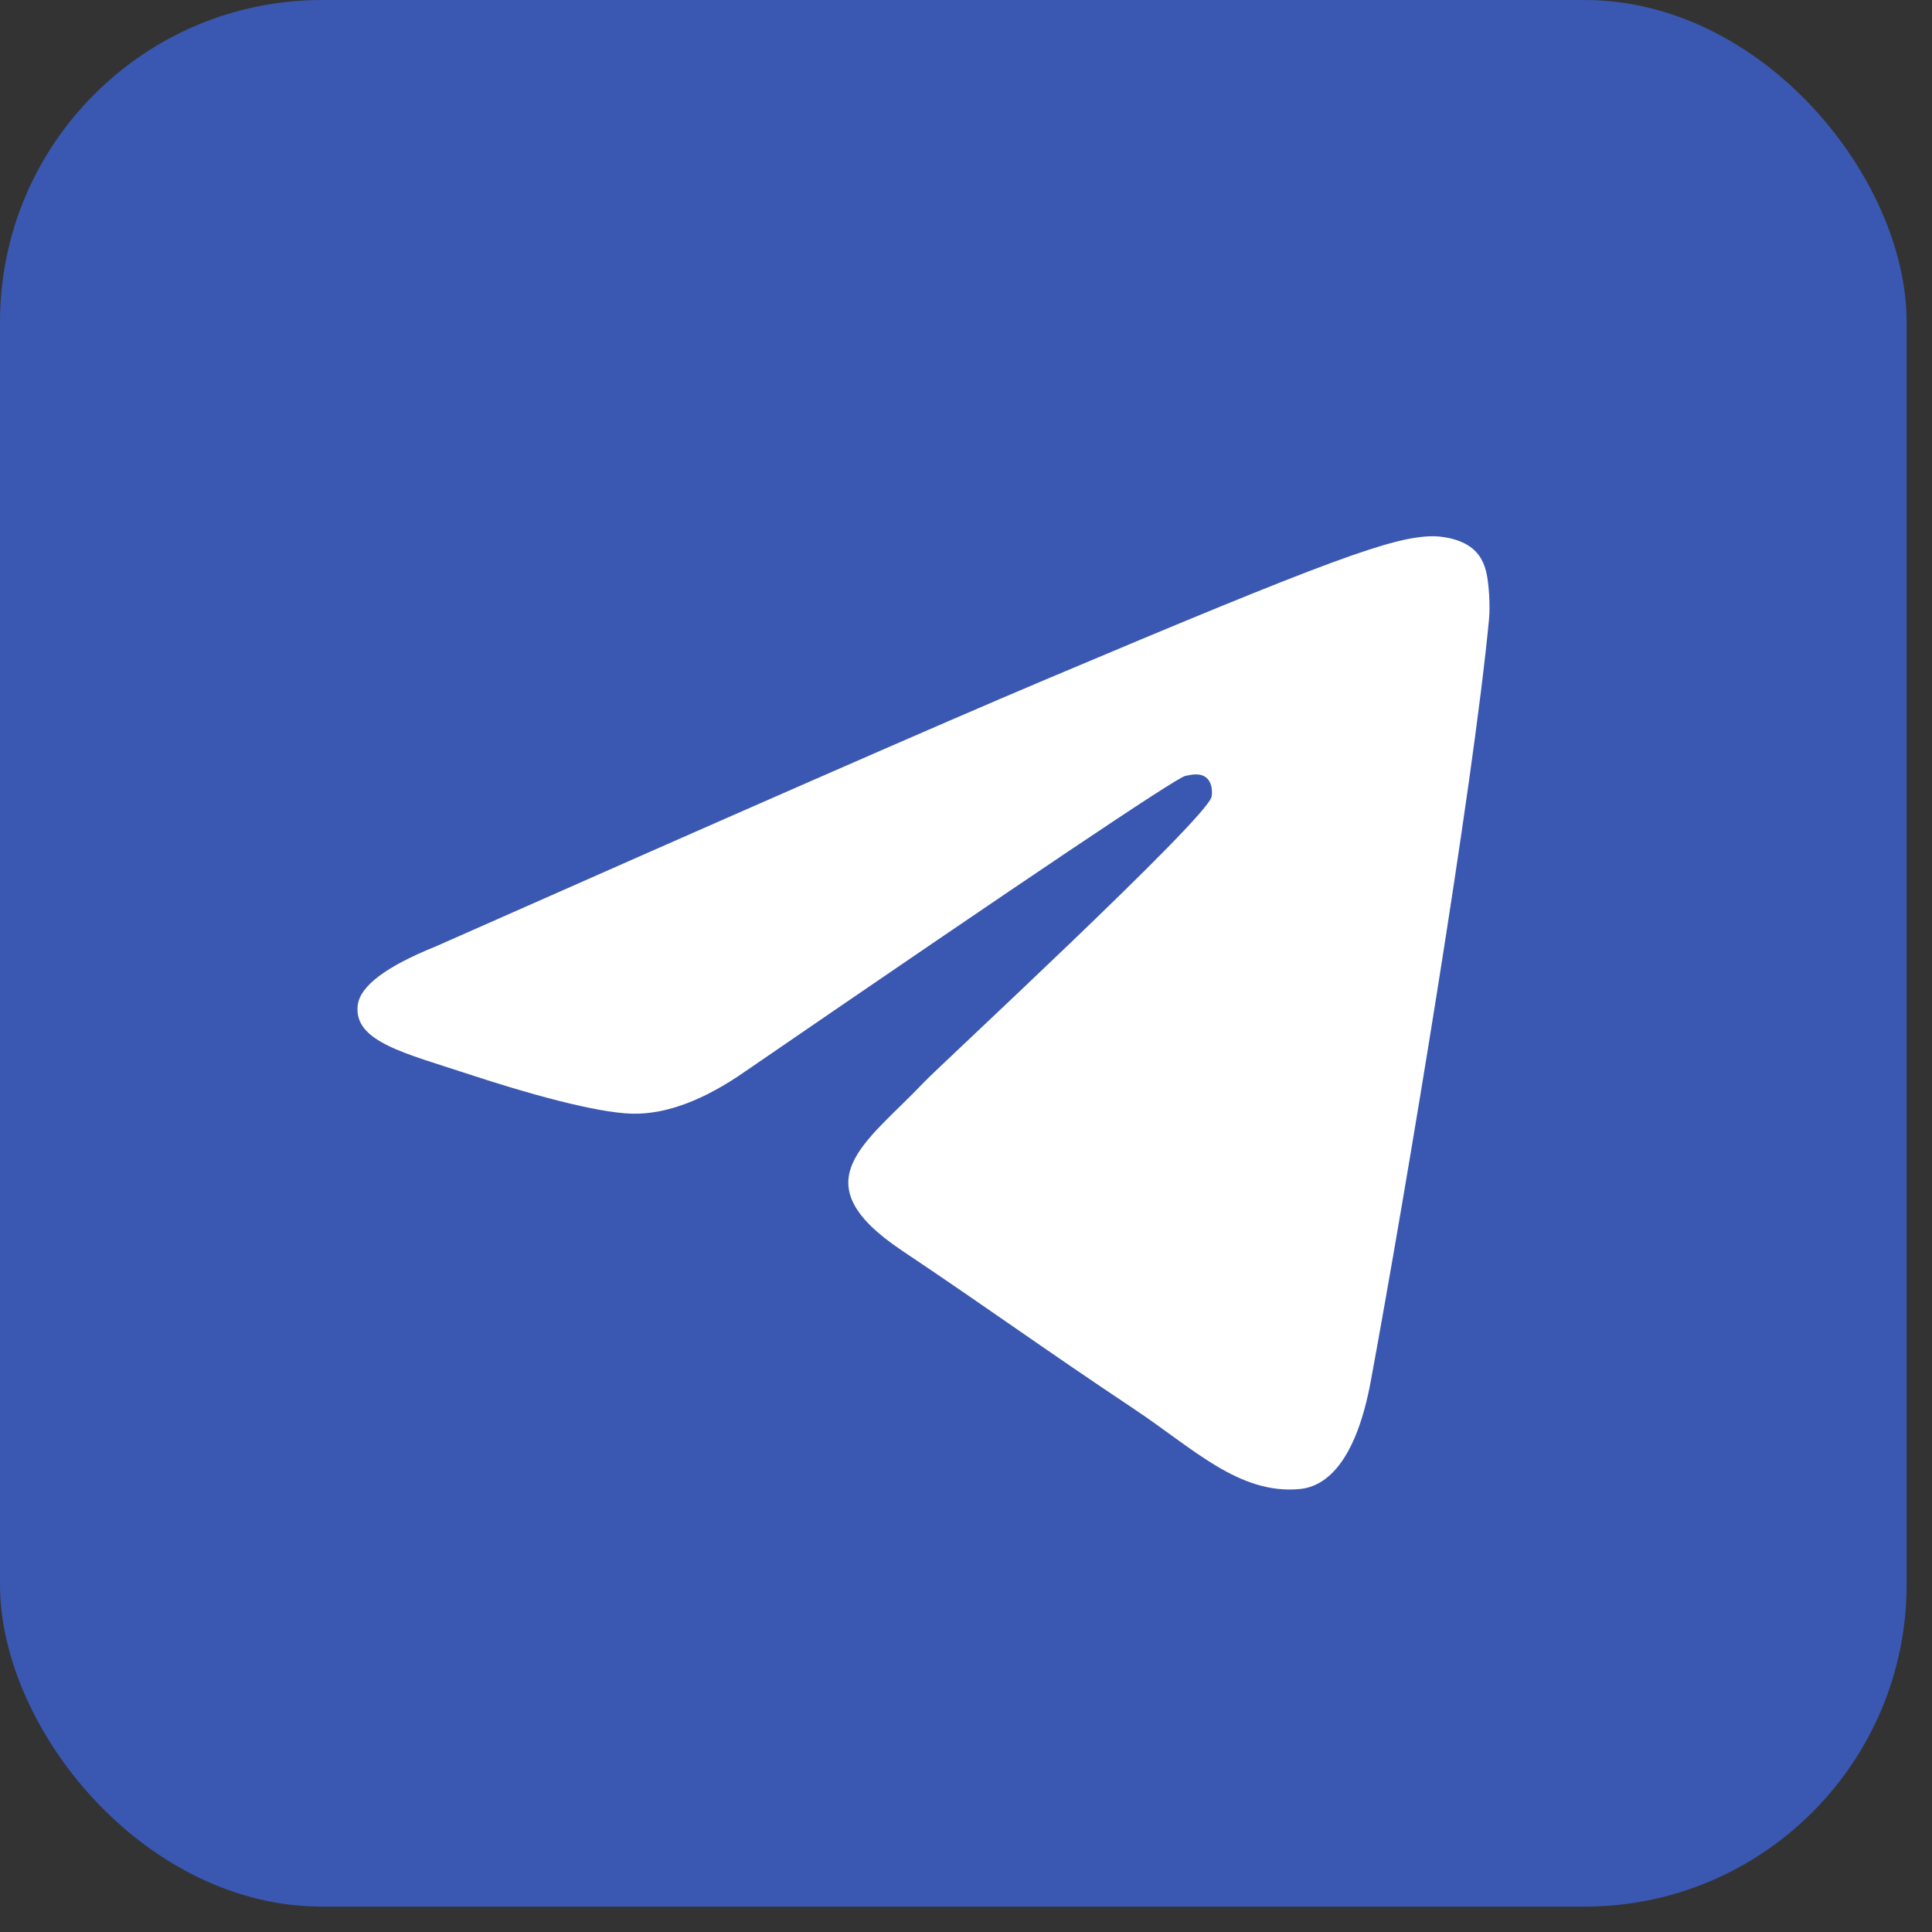
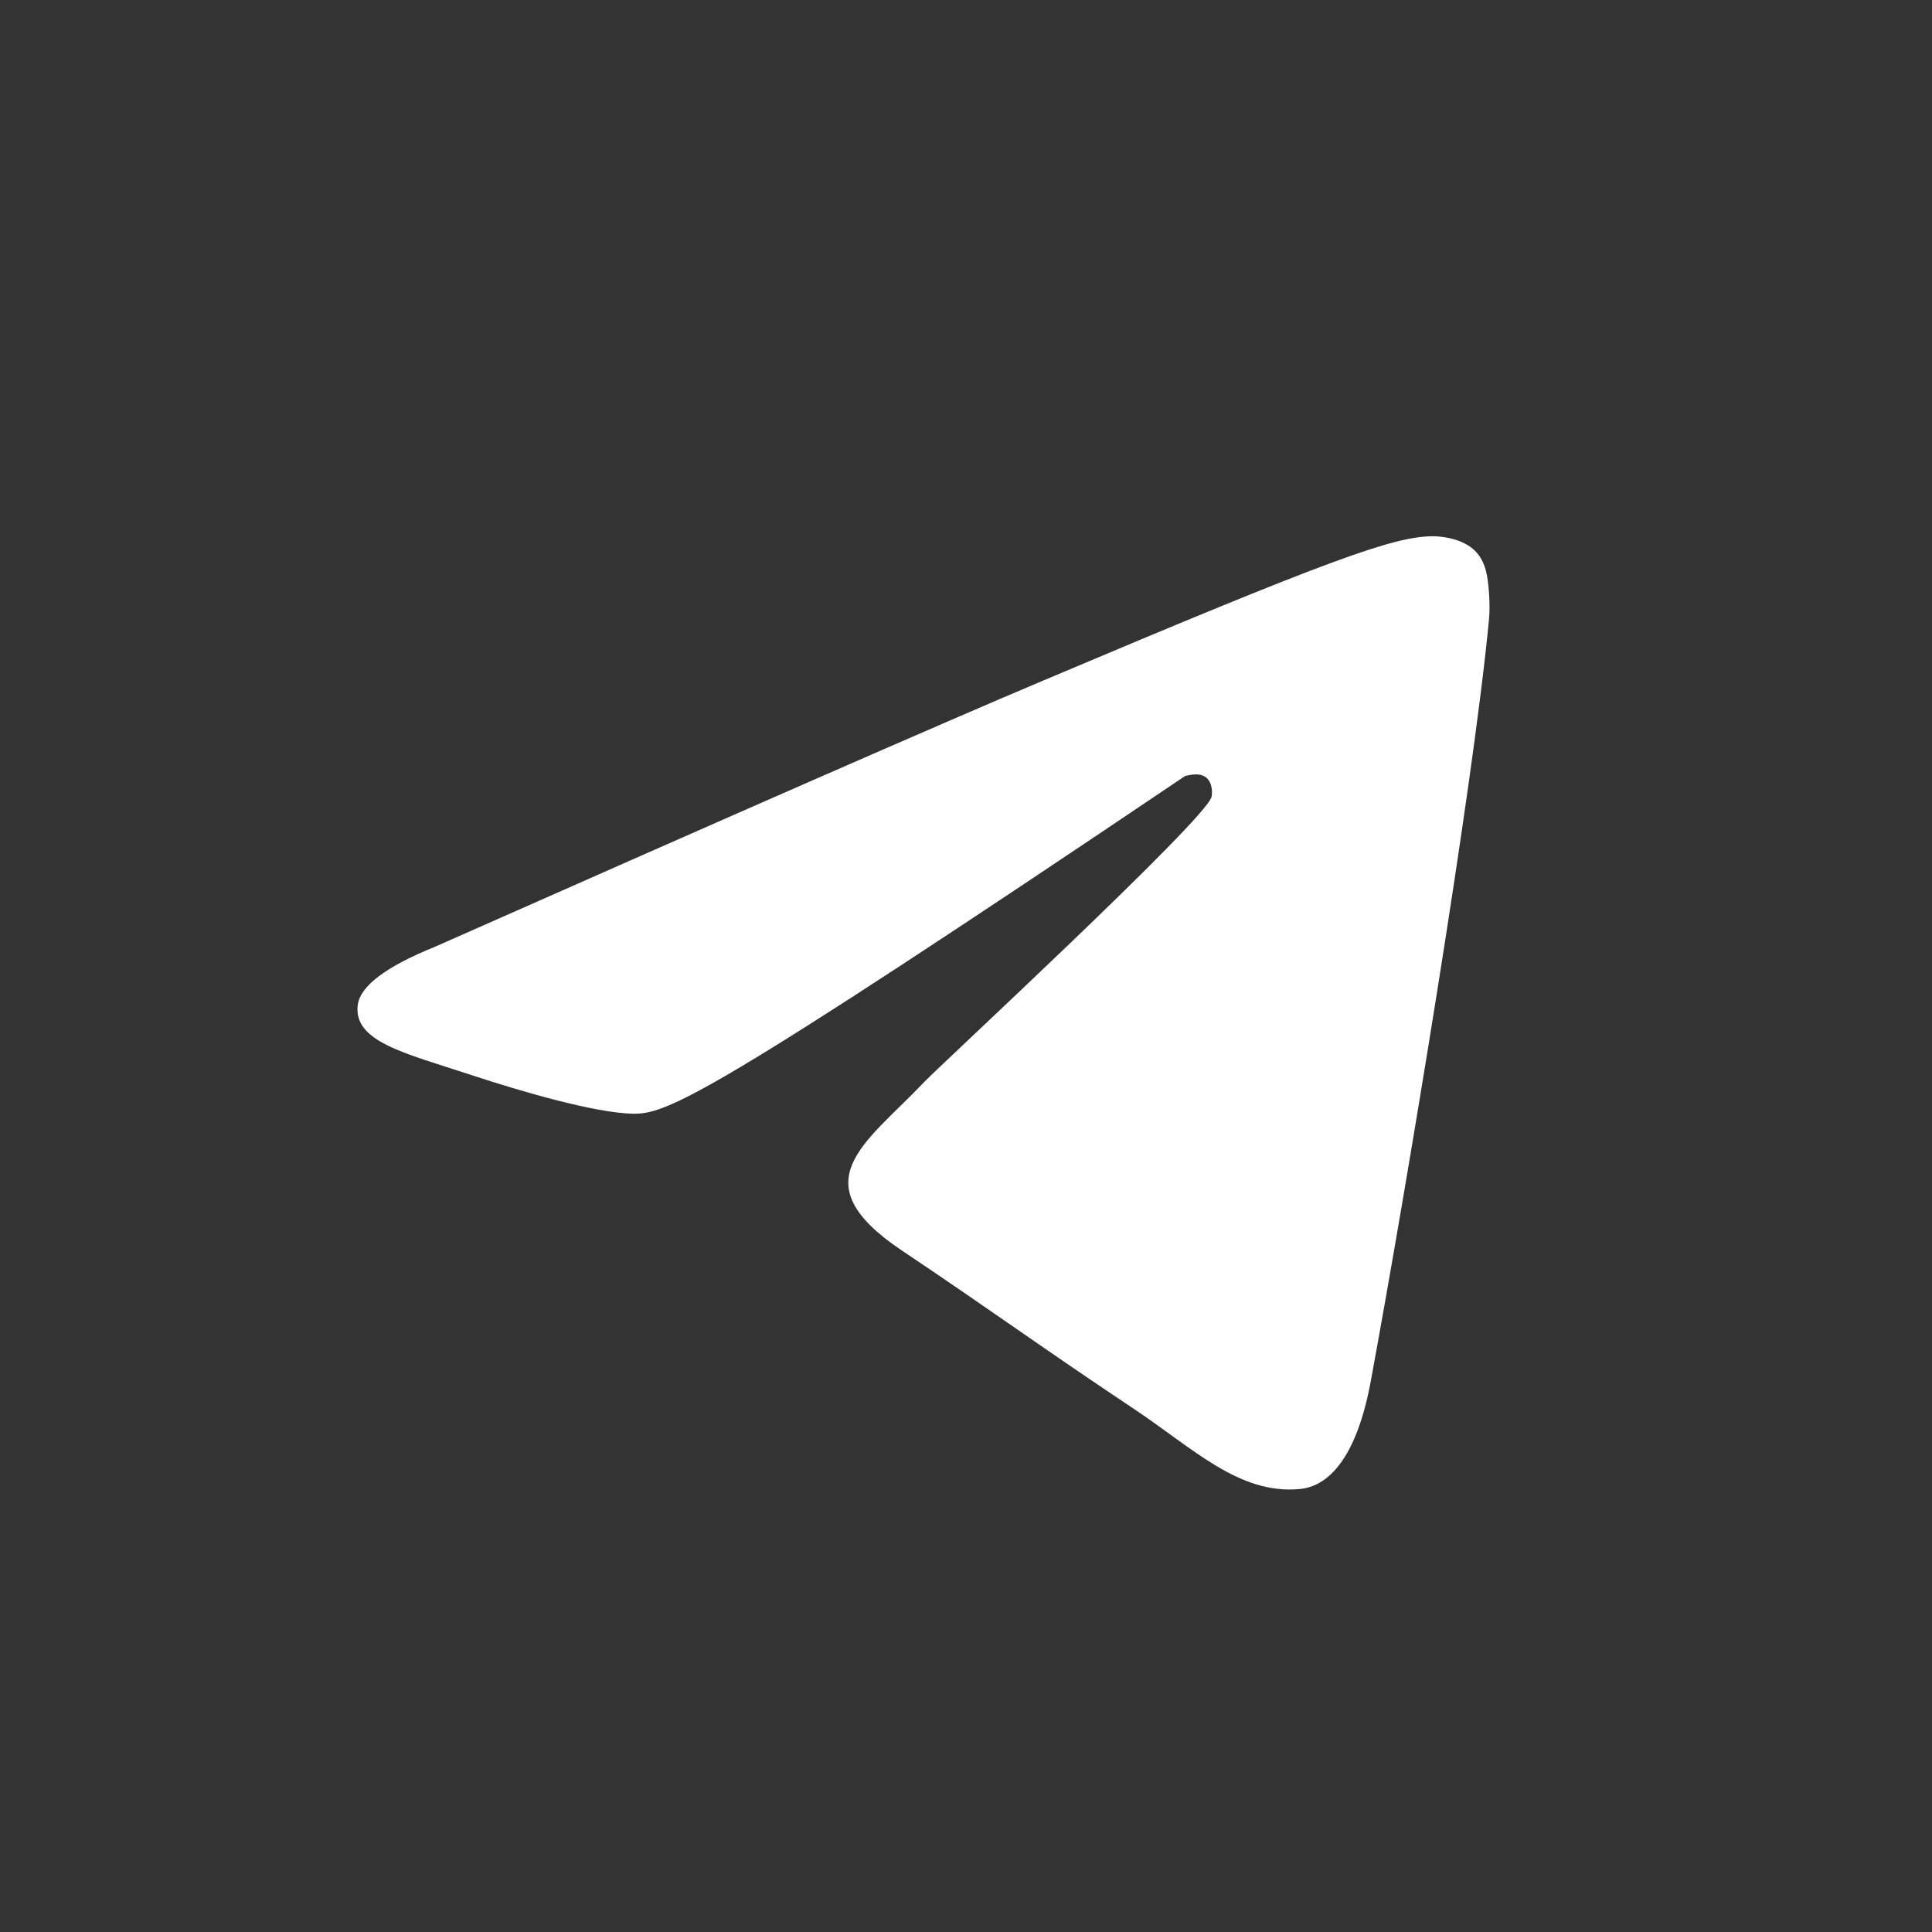
<svg xmlns="http://www.w3.org/2000/svg" width="36" height="36" viewBox="0 0 36 36" fill="none">
  <rect x="0" y="0" width="36" height="36" fill="#333333" stroke="none" />
-   <rect data-figma-bg-blur-radius="12" width="35.527" height="35.527" rx="6" fill="#3A58B1" />
-   <path fill-rule="evenodd" clip-rule="evenodd" d="M8.111 17.639C13.774 15.132 17.549 13.479 19.439 12.681C24.833 10.401 25.953 10.005 26.684 9.992C26.845 9.989 27.204 10.029 27.437 10.221C27.633 10.383 27.687 10.602 27.713 10.756C27.739 10.909 27.771 11.259 27.746 11.533C27.453 14.654 26.189 22.227 25.545 25.723C25.273 27.202 24.737 27.698 24.218 27.746C23.09 27.852 22.233 26.989 21.141 26.261C19.431 25.122 18.465 24.413 16.806 23.302C14.888 22.018 16.131 21.312 17.224 20.159C17.51 19.857 22.48 15.264 22.576 14.847C22.588 14.795 22.6 14.601 22.486 14.498C22.372 14.396 22.205 14.431 22.084 14.459C21.912 14.498 19.181 16.332 13.891 19.961C13.116 20.502 12.414 20.765 11.784 20.752C11.091 20.736 9.757 20.353 8.765 20.026C7.549 19.624 6.582 19.412 6.666 18.729C6.71 18.374 7.192 18.01 8.111 17.639Z" fill="white" />
+   <path fill-rule="evenodd" clip-rule="evenodd" d="M8.111 17.639C13.774 15.132 17.549 13.479 19.439 12.681C24.833 10.401 25.953 10.005 26.684 9.992C26.845 9.989 27.204 10.029 27.437 10.221C27.633 10.383 27.687 10.602 27.713 10.756C27.739 10.909 27.771 11.259 27.746 11.533C27.453 14.654 26.189 22.227 25.545 25.723C25.273 27.202 24.737 27.698 24.218 27.746C23.09 27.852 22.233 26.989 21.141 26.261C19.431 25.122 18.465 24.413 16.806 23.302C14.888 22.018 16.131 21.312 17.224 20.159C17.51 19.857 22.48 15.264 22.576 14.847C22.588 14.795 22.6 14.601 22.486 14.498C22.372 14.396 22.205 14.431 22.084 14.459C13.116 20.502 12.414 20.765 11.784 20.752C11.091 20.736 9.757 20.353 8.765 20.026C7.549 19.624 6.582 19.412 6.666 18.729C6.71 18.374 7.192 18.01 8.111 17.639Z" fill="white" />
  <defs>
    <clipPath id="bgblur_0_64_919_clip_path" transform="translate(12 12)">
      <rect width="35.527" height="35.527" rx="6" />
    </clipPath>
  </defs>
</svg>